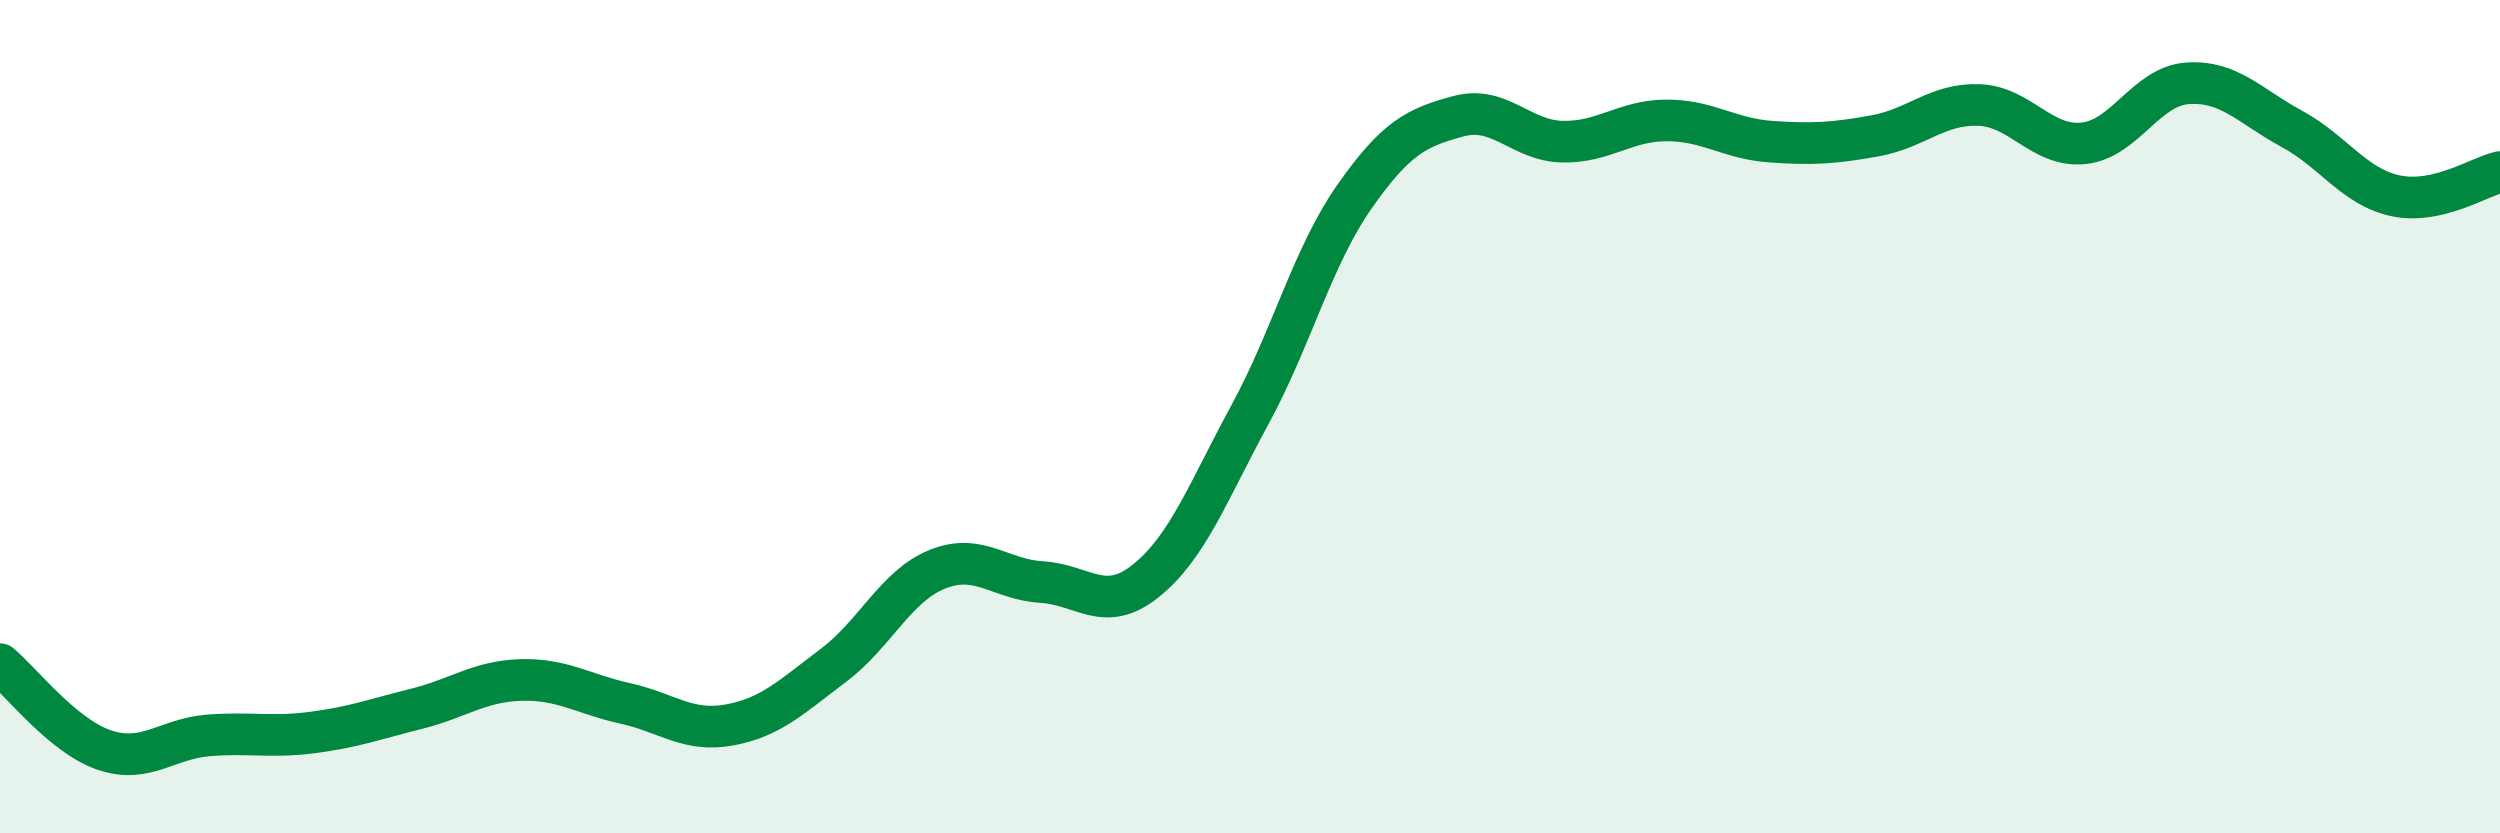
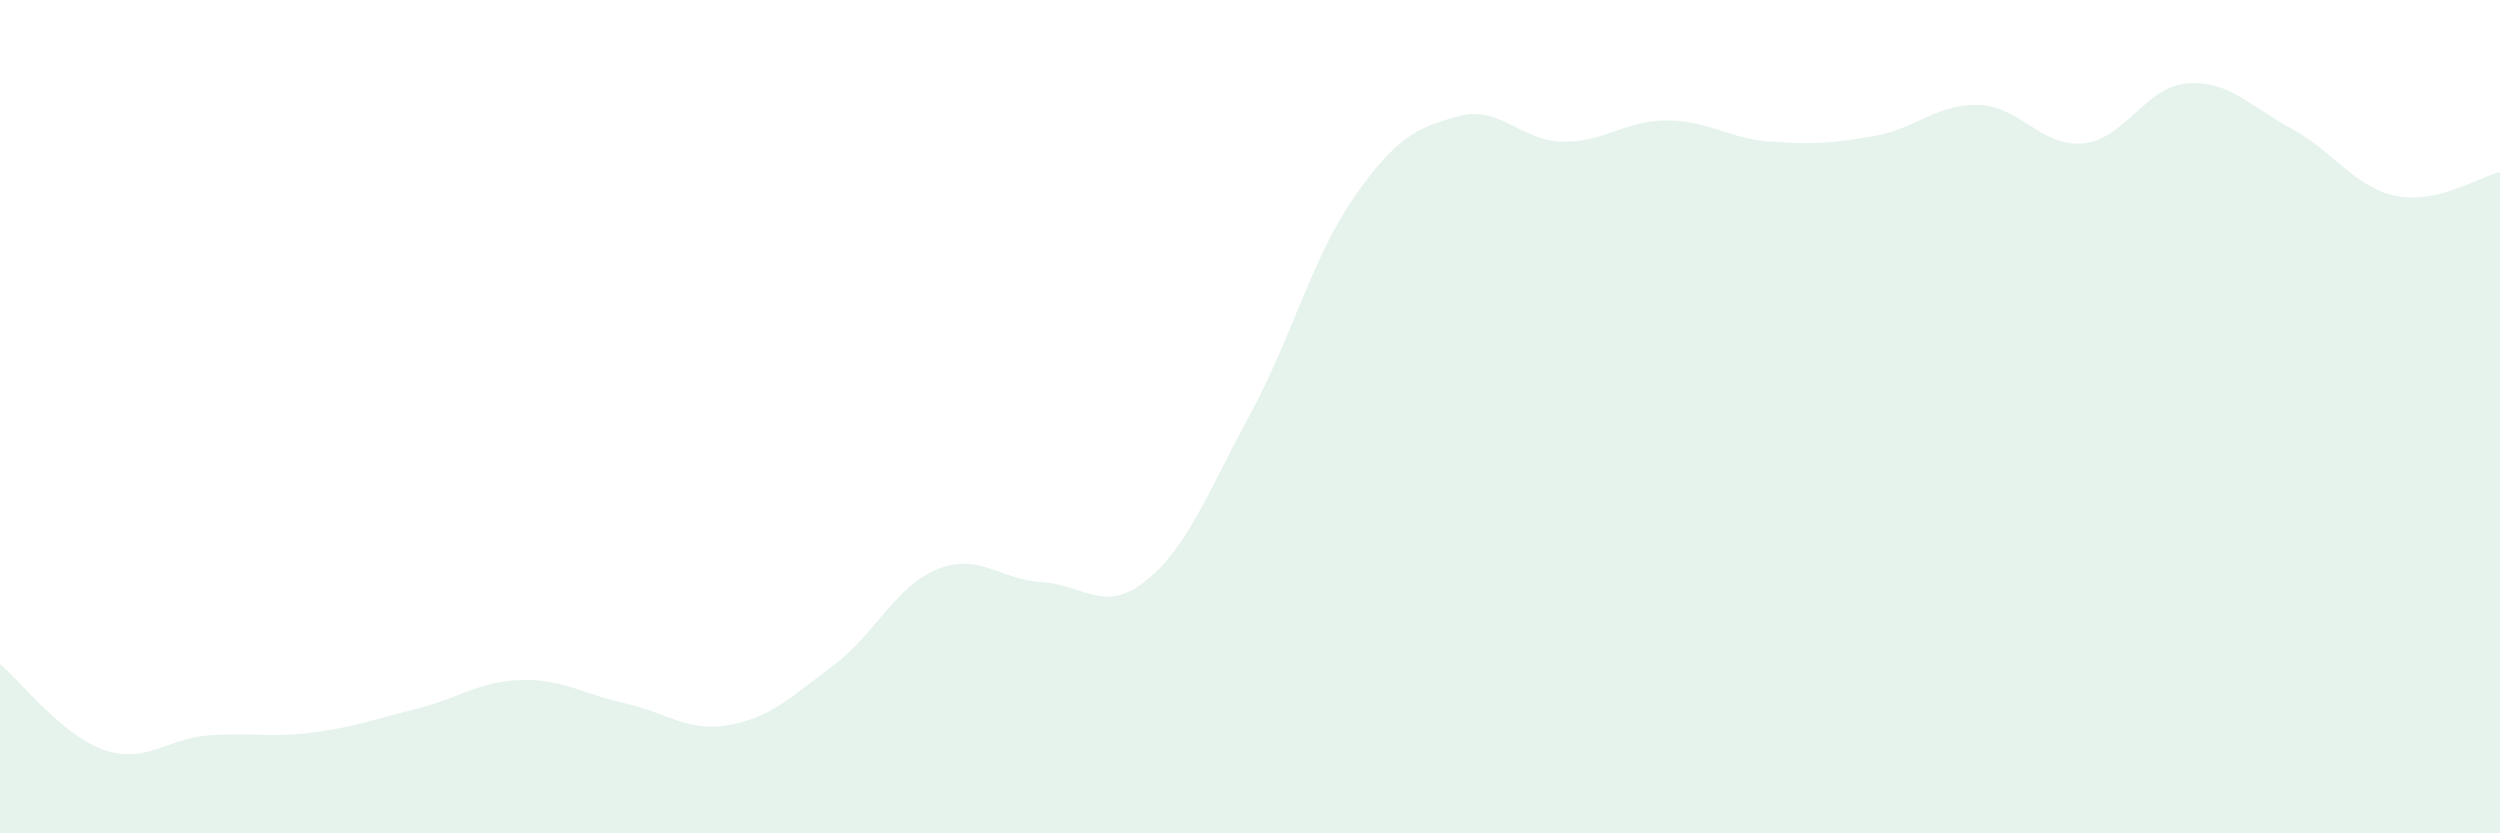
<svg xmlns="http://www.w3.org/2000/svg" width="60" height="20" viewBox="0 0 60 20">
  <path d="M 0,15.94 C 0.5,16.35 1.5,17.66 2.5,18 C 3.5,18.34 4,17.73 5,17.65 C 6,17.57 6.5,17.71 7.5,17.58 C 8.5,17.45 9,17.26 10,17.01 C 11,16.76 11.5,16.35 12.5,16.32 C 13.5,16.29 14,16.66 15,16.88 C 16,17.1 16.5,17.58 17.5,17.4 C 18.5,17.22 19,16.72 20,15.97 C 21,15.22 21.5,14.06 22.5,13.66 C 23.5,13.26 24,13.91 25,13.97 C 26,14.03 26.5,14.74 27.5,13.94 C 28.5,13.14 29,11.79 30,9.95 C 31,8.11 31.5,6.16 32.5,4.73 C 33.5,3.3 34,3.06 35,2.79 C 36,2.52 36.5,3.38 37.5,3.4 C 38.5,3.42 39,2.89 40,2.89 C 41,2.89 41.5,3.33 42.5,3.4 C 43.5,3.47 44,3.44 45,3.26 C 46,3.08 46.5,2.48 47.5,2.52 C 48.5,2.56 49,3.54 50,3.44 C 51,3.34 51.5,2.07 52.5,2 C 53.5,1.93 54,2.55 55,3.09 C 56,3.63 56.5,4.49 57.5,4.7 C 58.5,4.91 59.5,4.24 60,4.13L60 20L0 20Z" fill="#008740" opacity="0.1" stroke-linecap="round" stroke-linejoin="round" />
-   <path d="M 0,15.94 C 0.5,16.35 1.5,17.66 2.5,18 C 3.5,18.34 4,17.73 5,17.65 C 6,17.57 6.5,17.71 7.5,17.58 C 8.5,17.45 9,17.26 10,17.01 C 11,16.76 11.5,16.35 12.5,16.32 C 13.5,16.29 14,16.66 15,16.88 C 16,17.1 16.5,17.58 17.5,17.4 C 18.5,17.22 19,16.72 20,15.97 C 21,15.22 21.5,14.06 22.5,13.66 C 23.5,13.26 24,13.91 25,13.97 C 26,14.03 26.5,14.74 27.5,13.94 C 28.5,13.14 29,11.79 30,9.95 C 31,8.11 31.5,6.16 32.5,4.73 C 33.5,3.3 34,3.06 35,2.79 C 36,2.52 36.5,3.38 37.5,3.4 C 38.5,3.42 39,2.89 40,2.89 C 41,2.89 41.5,3.33 42.5,3.4 C 43.5,3.47 44,3.44 45,3.26 C 46,3.08 46.5,2.48 47.5,2.52 C 48.5,2.56 49,3.54 50,3.44 C 51,3.34 51.5,2.07 52.5,2 C 53.5,1.93 54,2.55 55,3.09 C 56,3.63 56.5,4.49 57.5,4.7 C 58.5,4.91 59.5,4.24 60,4.13" stroke="#008740" stroke-width="1" fill="none" stroke-linecap="round" stroke-linejoin="round" />
</svg>